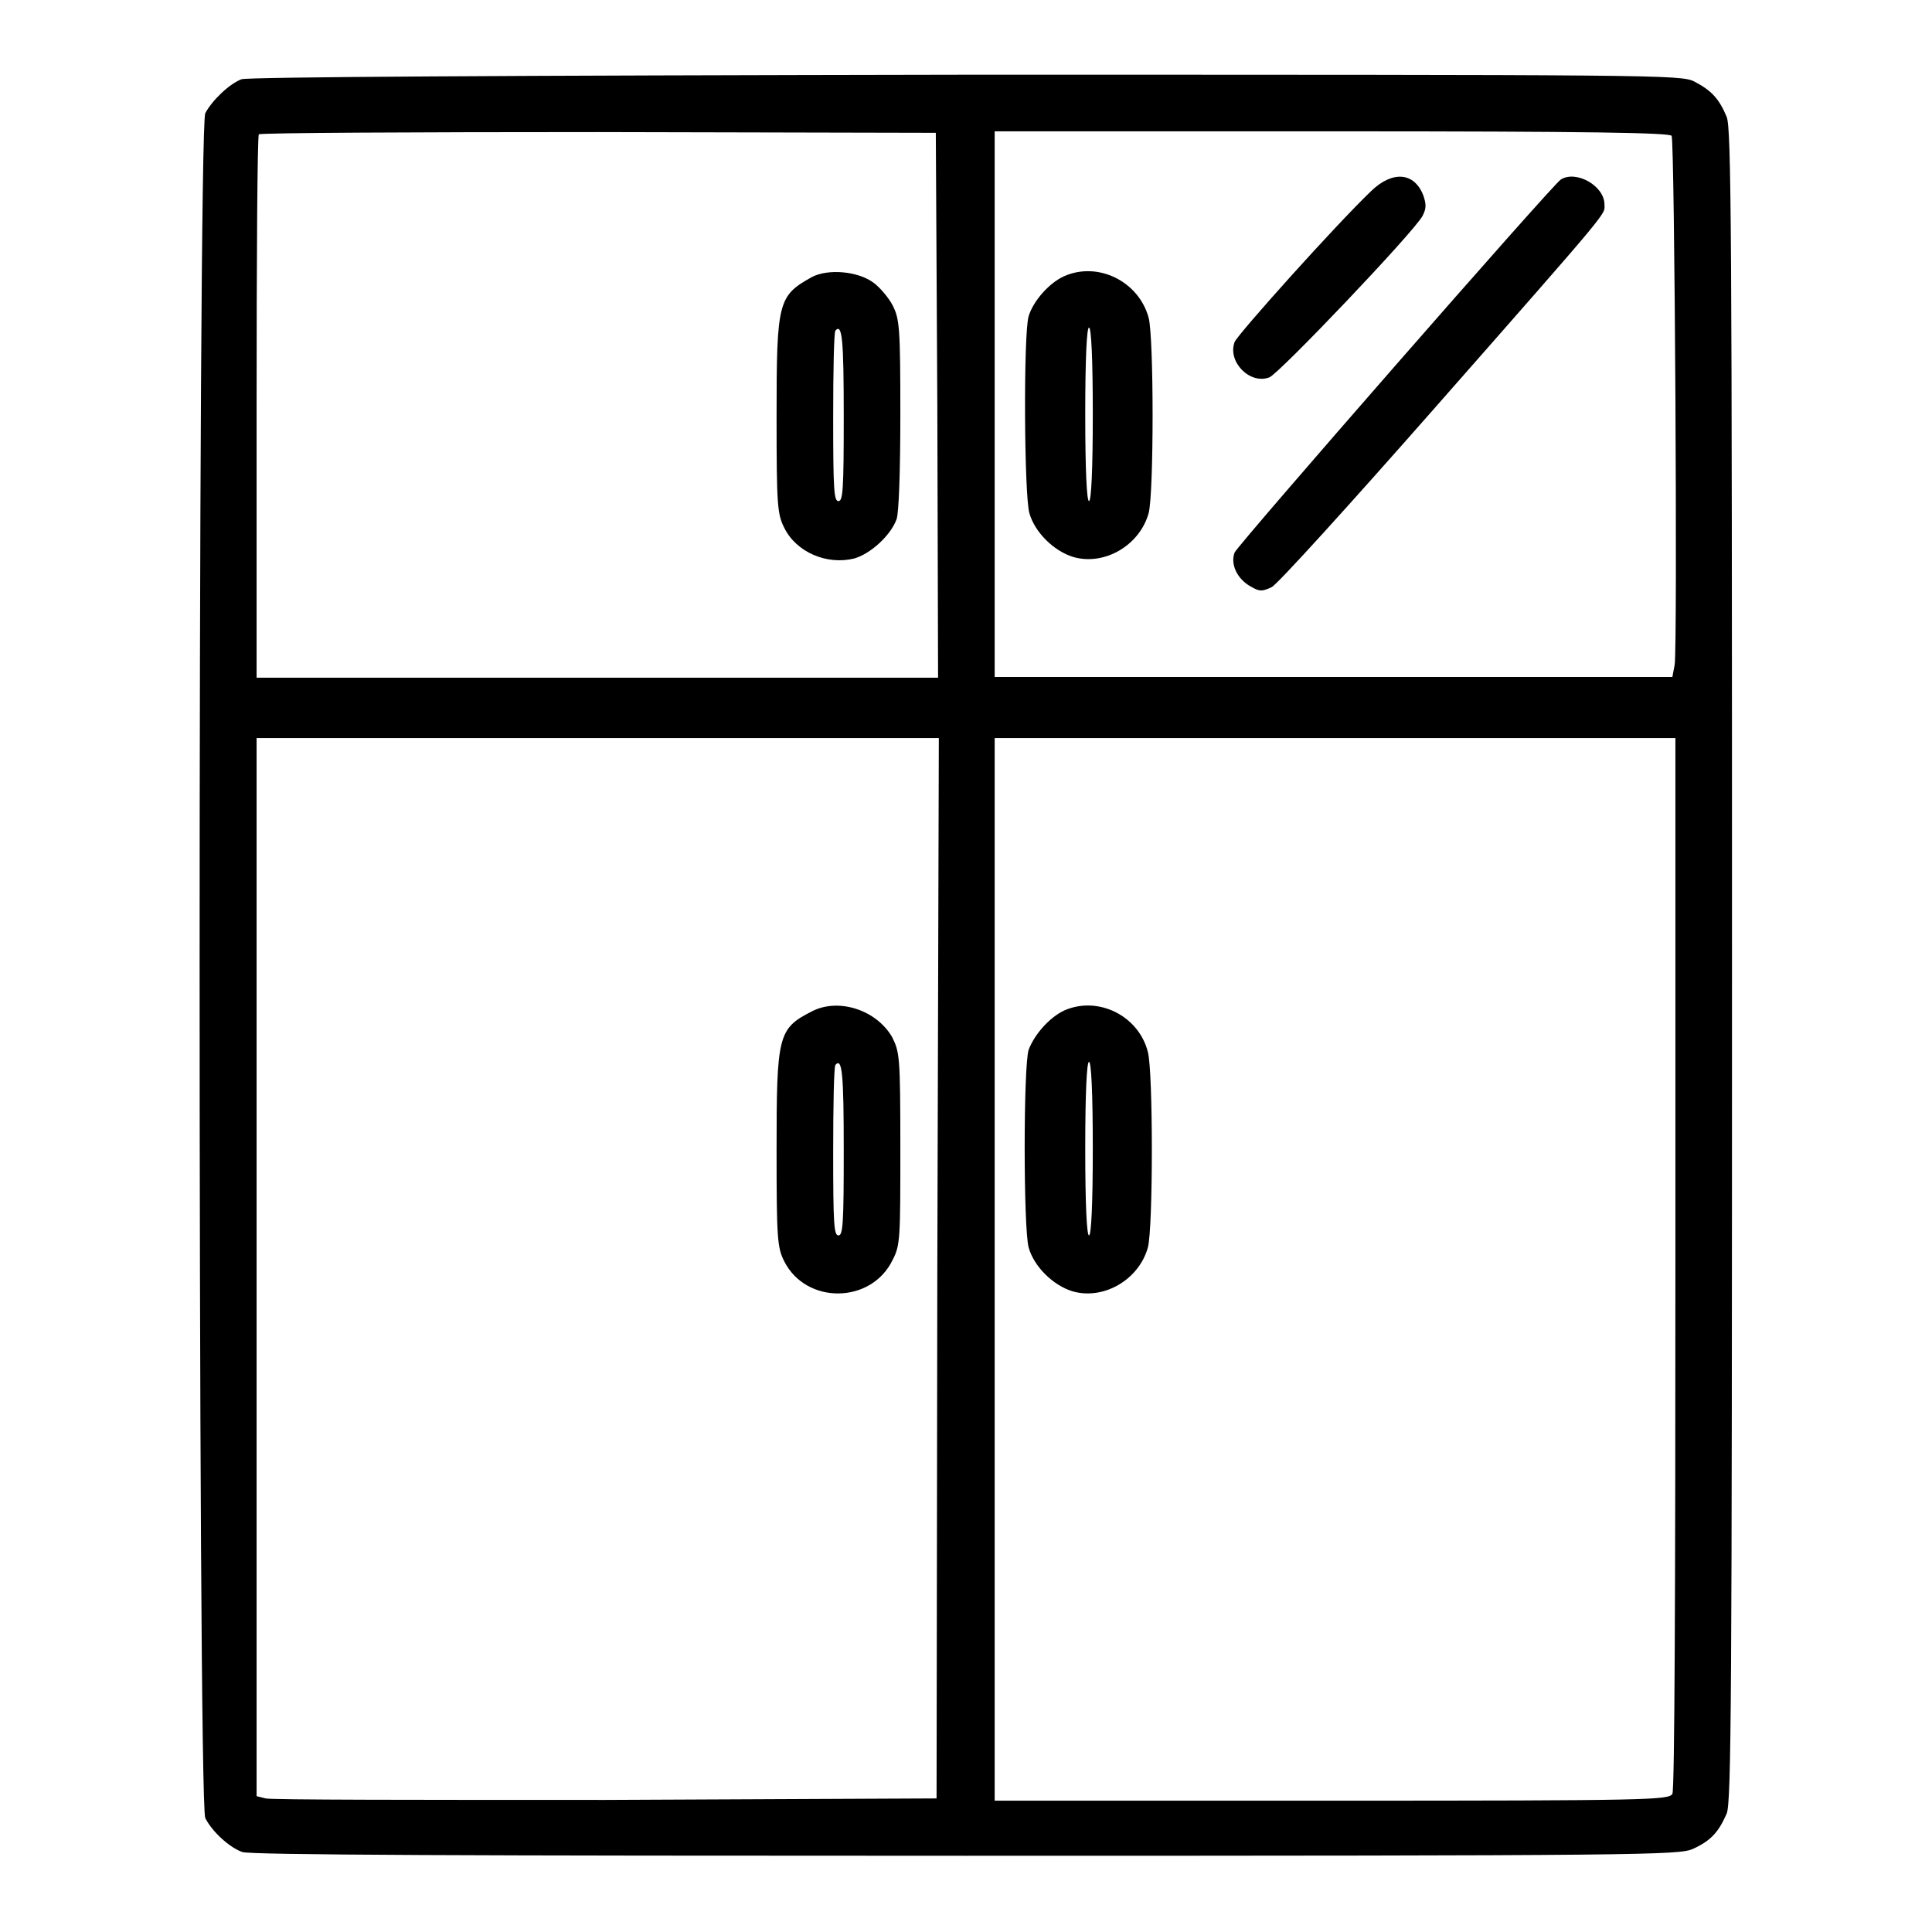
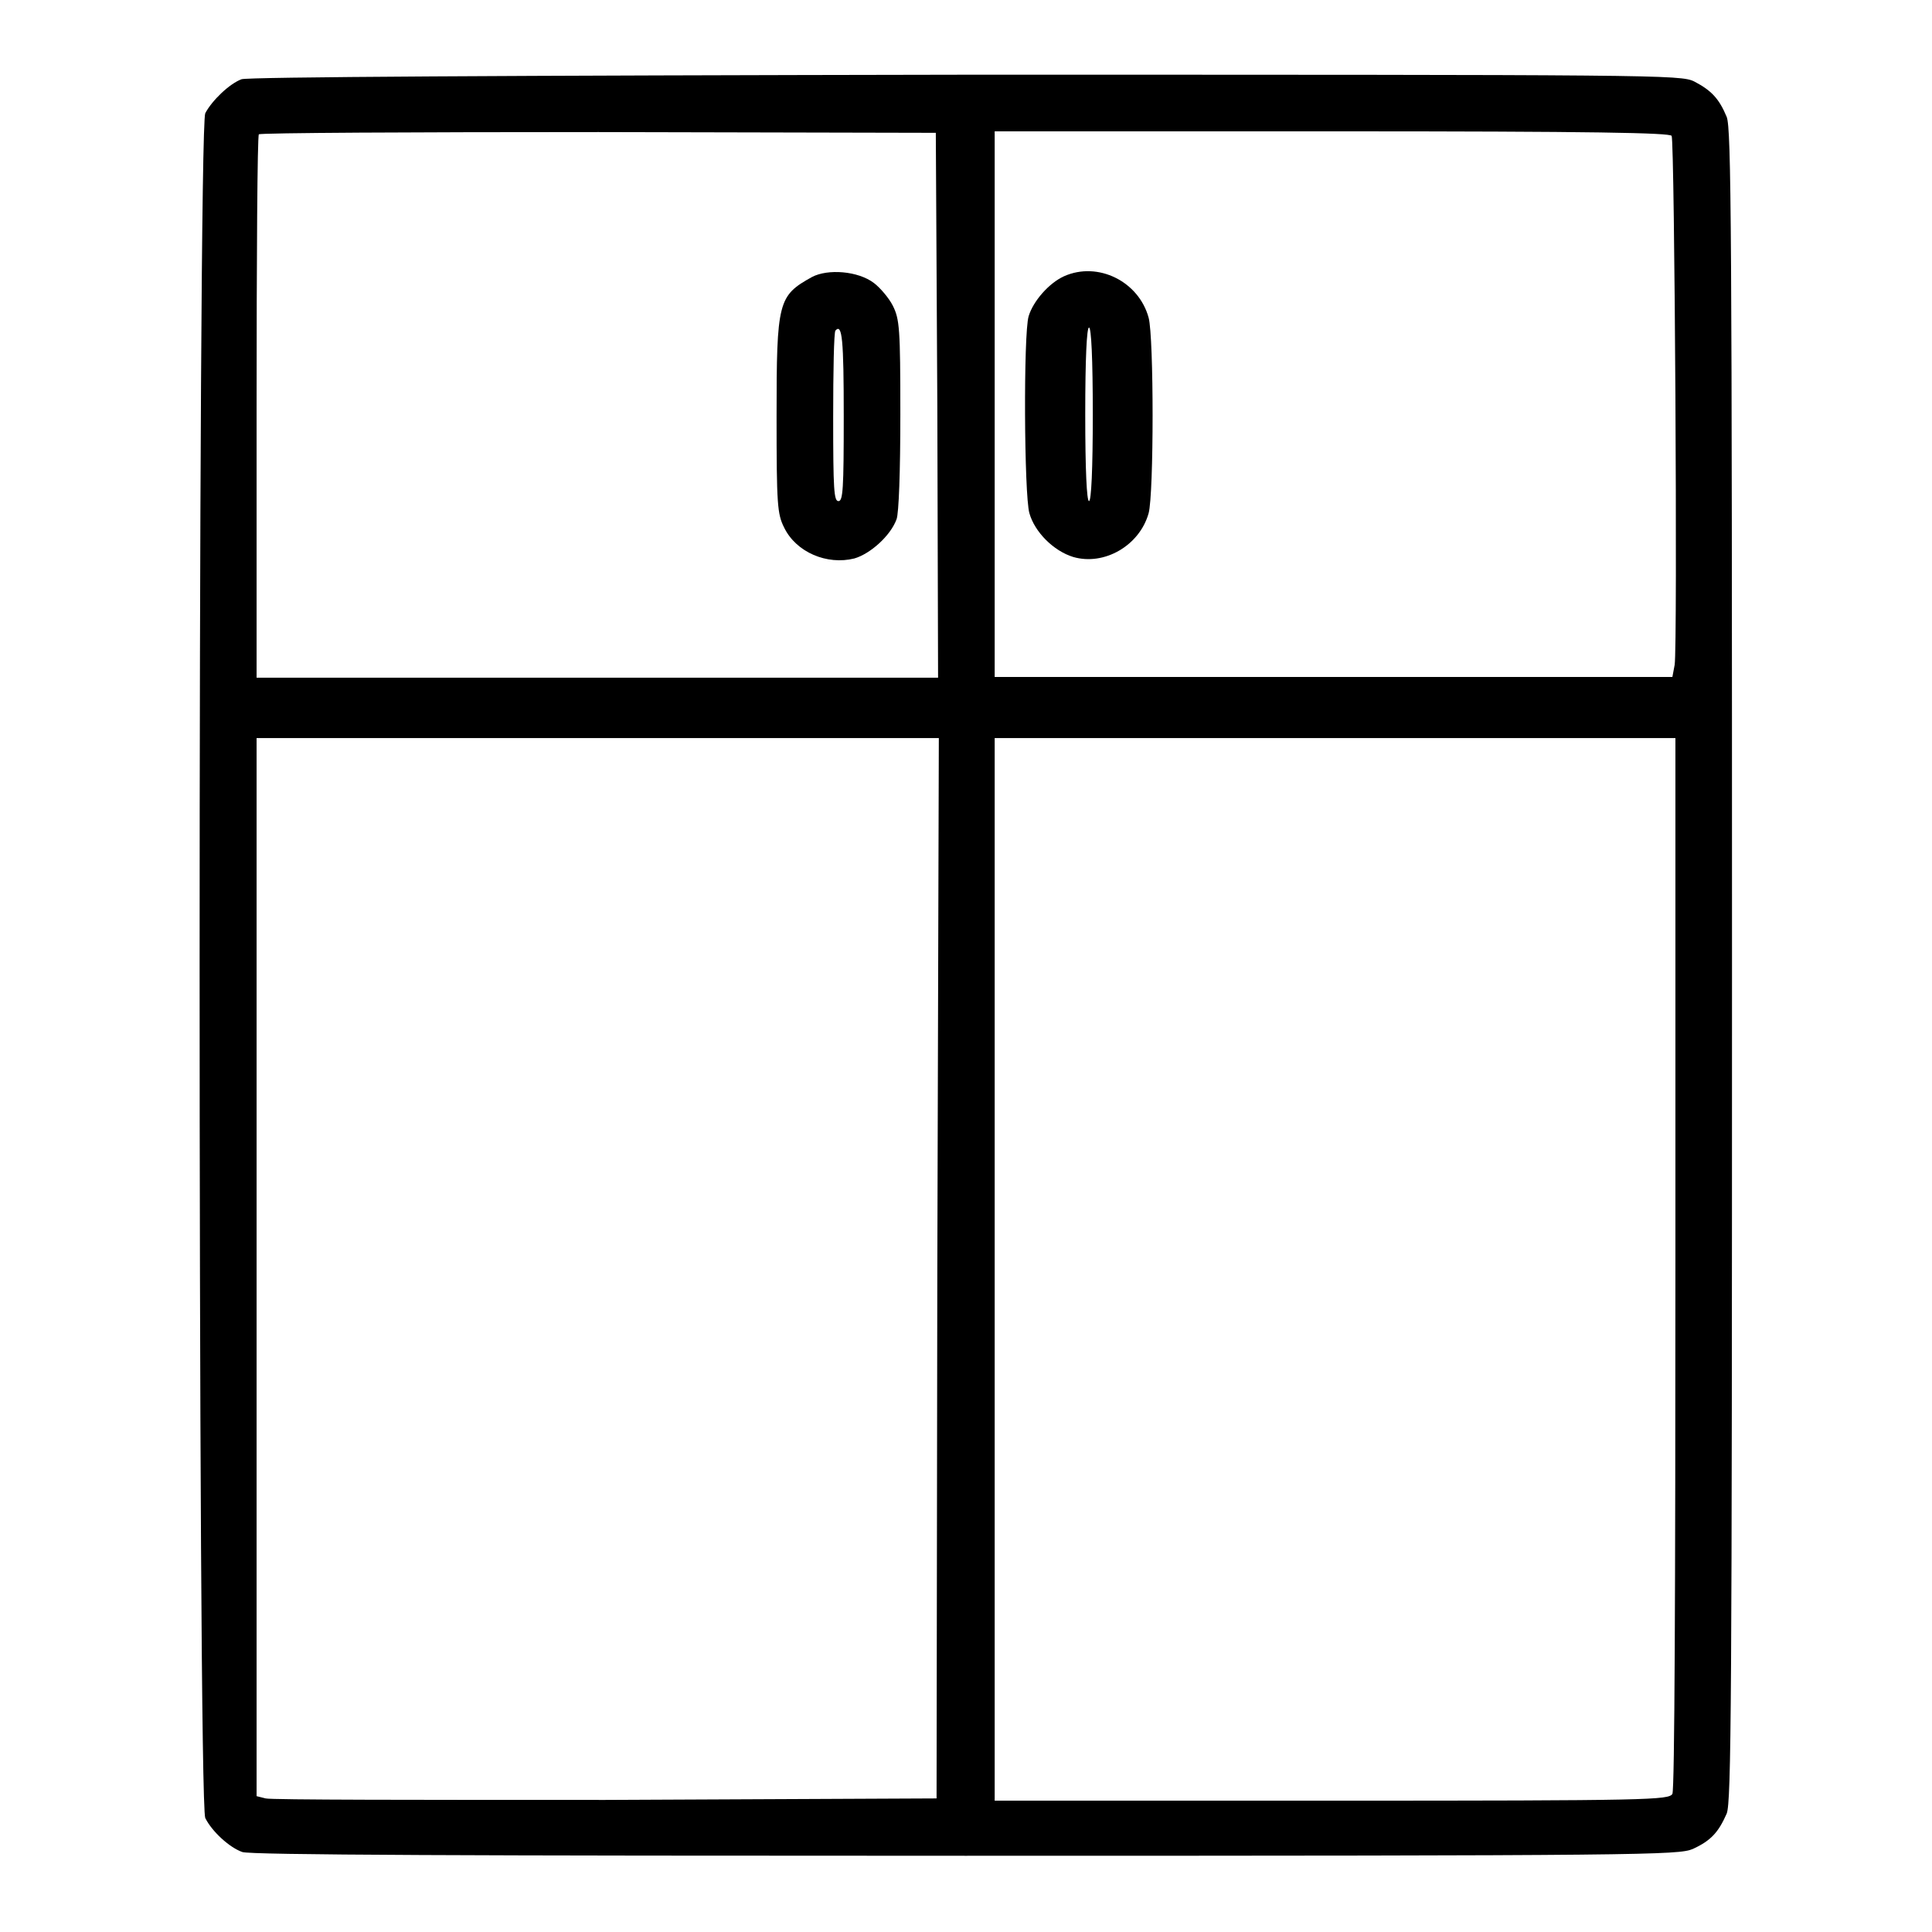
<svg xmlns="http://www.w3.org/2000/svg" version="1.1" x="0px" y="0px" viewBox="0 0 256 256" enable-background="new 0 0 256 256" xml:space="preserve">
  <g>
    <g>
      <g>
        <path fill="#000000" d="M32,10.5c-1.6,0.6-3.9,2.8-4.8,4.5c-1,2-1,223.8,0,225.9c0.9,1.8,3.2,3.9,4.9,4.5c1,0.4,30.3,0.5,95.8,0.5c90.6,0,94.5-0.1,96.4-0.9c2.4-1.1,3.4-2.2,4.5-4.7c0.6-1.6,0.7-14,0.7-112.4c0-98.4-0.1-110.8-0.7-112.4c-1-2.4-2-3.5-4.3-4.7c-1.8-0.9-4.6-0.9-96.6-0.9C66.4,10,32.8,10.2,32,10.5z M124.2,53.7l0.1,36.1H79.1H34V54c0-19.7,0.1-36,0.3-36.2c0.1-0.2,20.5-0.3,45-0.3l44.7,0.1L124.2,53.7z M221.5,18c0.4,0.7,0.8,67.6,0.4,70.1l-0.3,1.6h-44.9h-44.9V53.6V17.4h44.6C211.6,17.4,221.2,17.6,221.5,18z M124.2,168l-0.1,70.3l-43.9,0.2c-24.2,0-44.4,0-45-0.2L34,238v-70.1V97.8h45.2h45.2L124.2,168z M222,167.3c0,43.2-0.1,69.8-0.4,70.4c-0.5,0.8-2.8,0.9-45.1,0.9h-44.7v-70.4V97.8h45.1H222V167.3z" />
        <path fill="#000000" d="M107.6,36.7c-4.5,2.5-4.7,3.2-4.7,18.5c0,11.7,0.1,12.9,1,14.7c1.6,3.3,5.7,5,9.3,4.1c2.1-0.6,4.8-3,5.6-5.2c0.3-0.8,0.5-6.3,0.5-13.9c0-11.4-0.1-12.6-1-14.4c-0.5-1-1.7-2.4-2.5-3C113.7,35.9,109.7,35.6,107.6,36.7z M111.8,55.2c0,9.6-0.1,11.2-0.7,11.2c-0.6,0-0.7-1.5-0.7-11.1c0-6.1,0.1-11.3,0.3-11.5C111.6,42.8,111.8,45,111.8,55.2z" />
-         <path fill="#000000" d="M181.7,25.3c-4.9,4.7-17.6,18.9-18.1,20c-1,2.6,2,5.7,4.6,4.7c1.3-0.5,19.2-19.3,20.3-21.4c0.5-1,0.5-1.5,0.1-2.7C187.4,22.8,184.5,22.6,181.7,25.3z" />
-         <path fill="#000000" d="M206.8,23.8c-1.2,0.8-42.7,48.3-43.2,49.4c-0.6,1.5,0.3,3.5,2.1,4.5c1.2,0.7,1.5,0.7,2.8,0.1c0.8-0.4,10.4-11,21.4-23.5c24.1-27.4,22.7-25.8,22.7-27.2C212.6,24.6,208.8,22.5,206.8,23.8z" />
        <path fill="#000000" d="M141,36.6c-2,0.9-4.1,3.3-4.7,5.3c-0.7,2.3-0.6,23.7,0.1,26.1c0.7,2.5,3.2,5,5.8,5.8c4.1,1.2,8.8-1.5,10-5.8c0.7-2.6,0.7-23.3,0-25.9C150.9,37.3,145.5,34.6,141,36.6z M144.8,54.9c0,7.3-0.2,11.5-0.5,11.5c-0.3,0-0.5-4.1-0.5-11.5s0.2-11.5,0.5-11.5C144.6,43.4,144.8,47.5,144.8,54.9z" />
-         <path fill="#000000" d="M107.6,134c-4.5,2.3-4.7,3.1-4.7,18.4c0,11.7,0.1,12.9,1,14.7c2.9,5.8,11.6,5.7,14.4-0.2c1-1.9,1-3,1-14.8c0-12.2-0.1-12.7-1.1-14.7C116.1,133.8,111.1,132.2,107.6,134z M111.8,152.5c0,9.6-0.1,11.2-0.7,11.2c-0.6,0-0.7-1.5-0.7-11.1c0-6.1,0.1-11.3,0.3-11.5C111.6,140.1,111.8,142.3,111.8,152.5z" />
-         <path fill="#000000" d="M141,133.9c-1.9,0.9-3.9,3.1-4.7,5.2c-0.7,2.2-0.7,23.6,0,26.2c0.7,2.5,3.2,5,5.8,5.8c4.1,1.2,8.8-1.5,10-5.8c0.7-2.6,0.7-23.3,0-25.9C150.9,134.6,145.5,131.9,141,133.9z M144.8,152.2c0,7.3-0.2,11.5-0.5,11.5c-0.3,0-0.5-4.1-0.5-11.5c0-7.3,0.2-11.5,0.5-11.5C144.6,140.7,144.8,144.8,144.8,152.2z" />
      </g>
    </g>
  </g>
</svg>